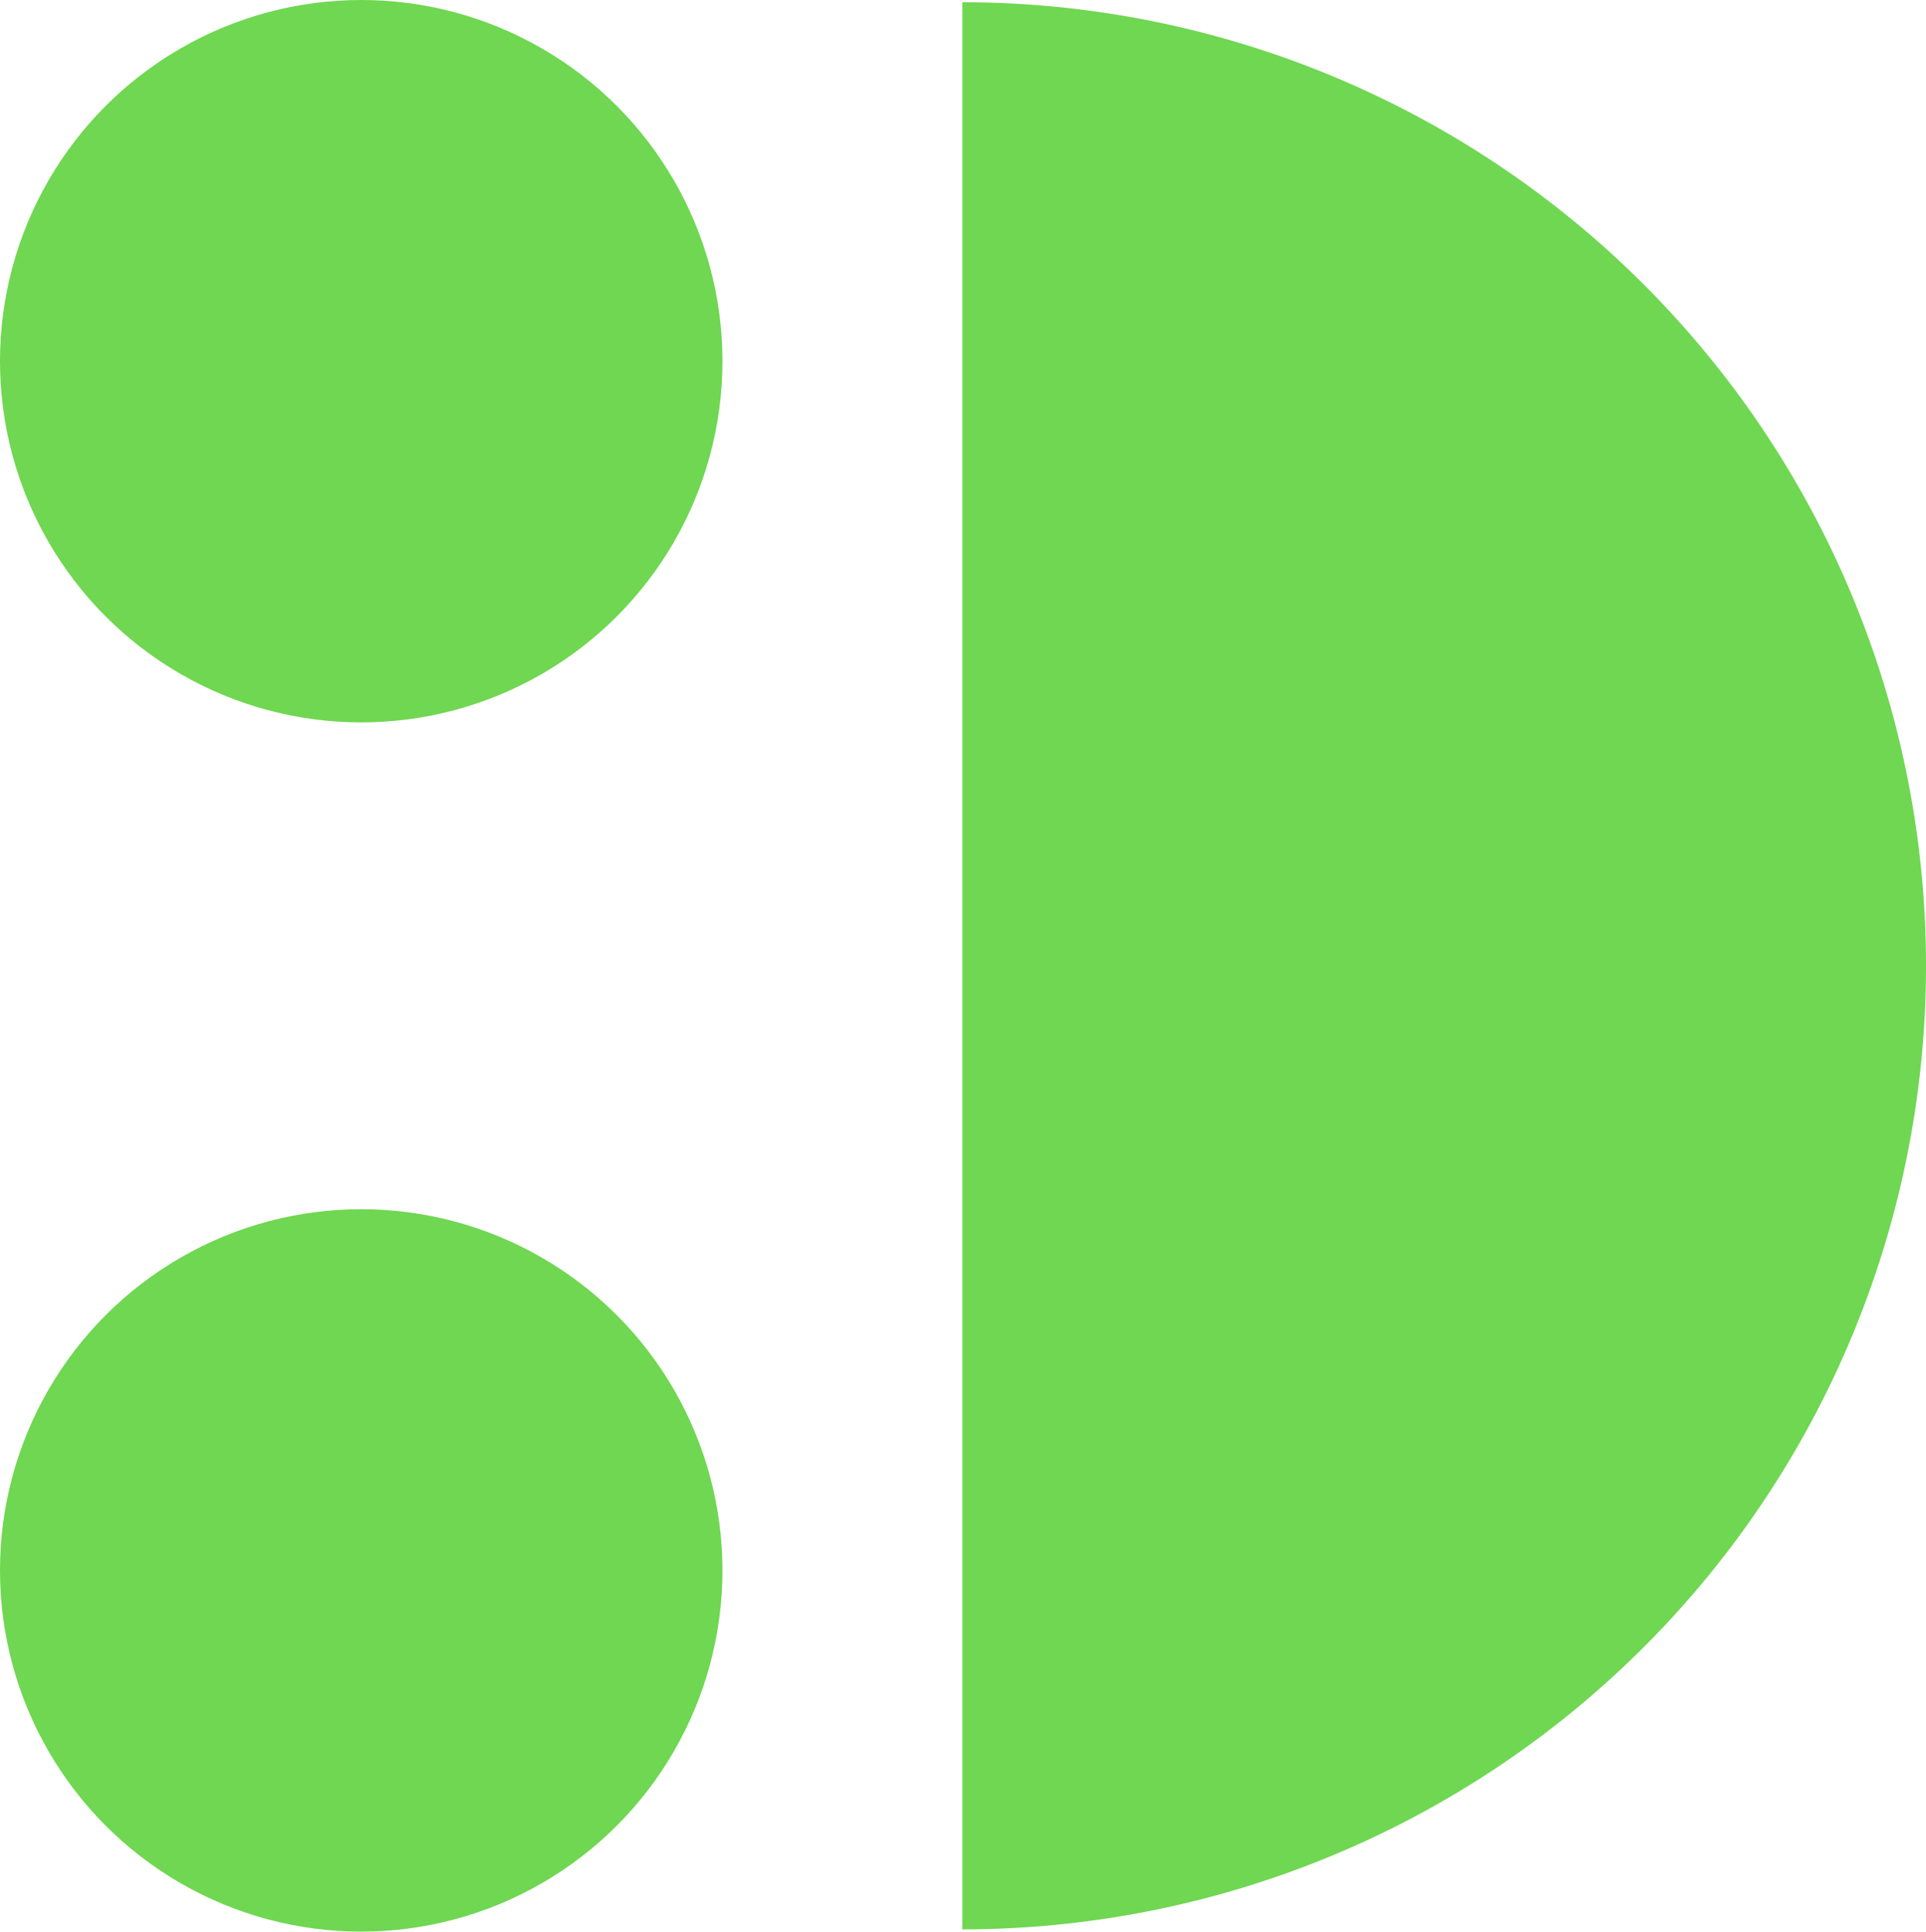
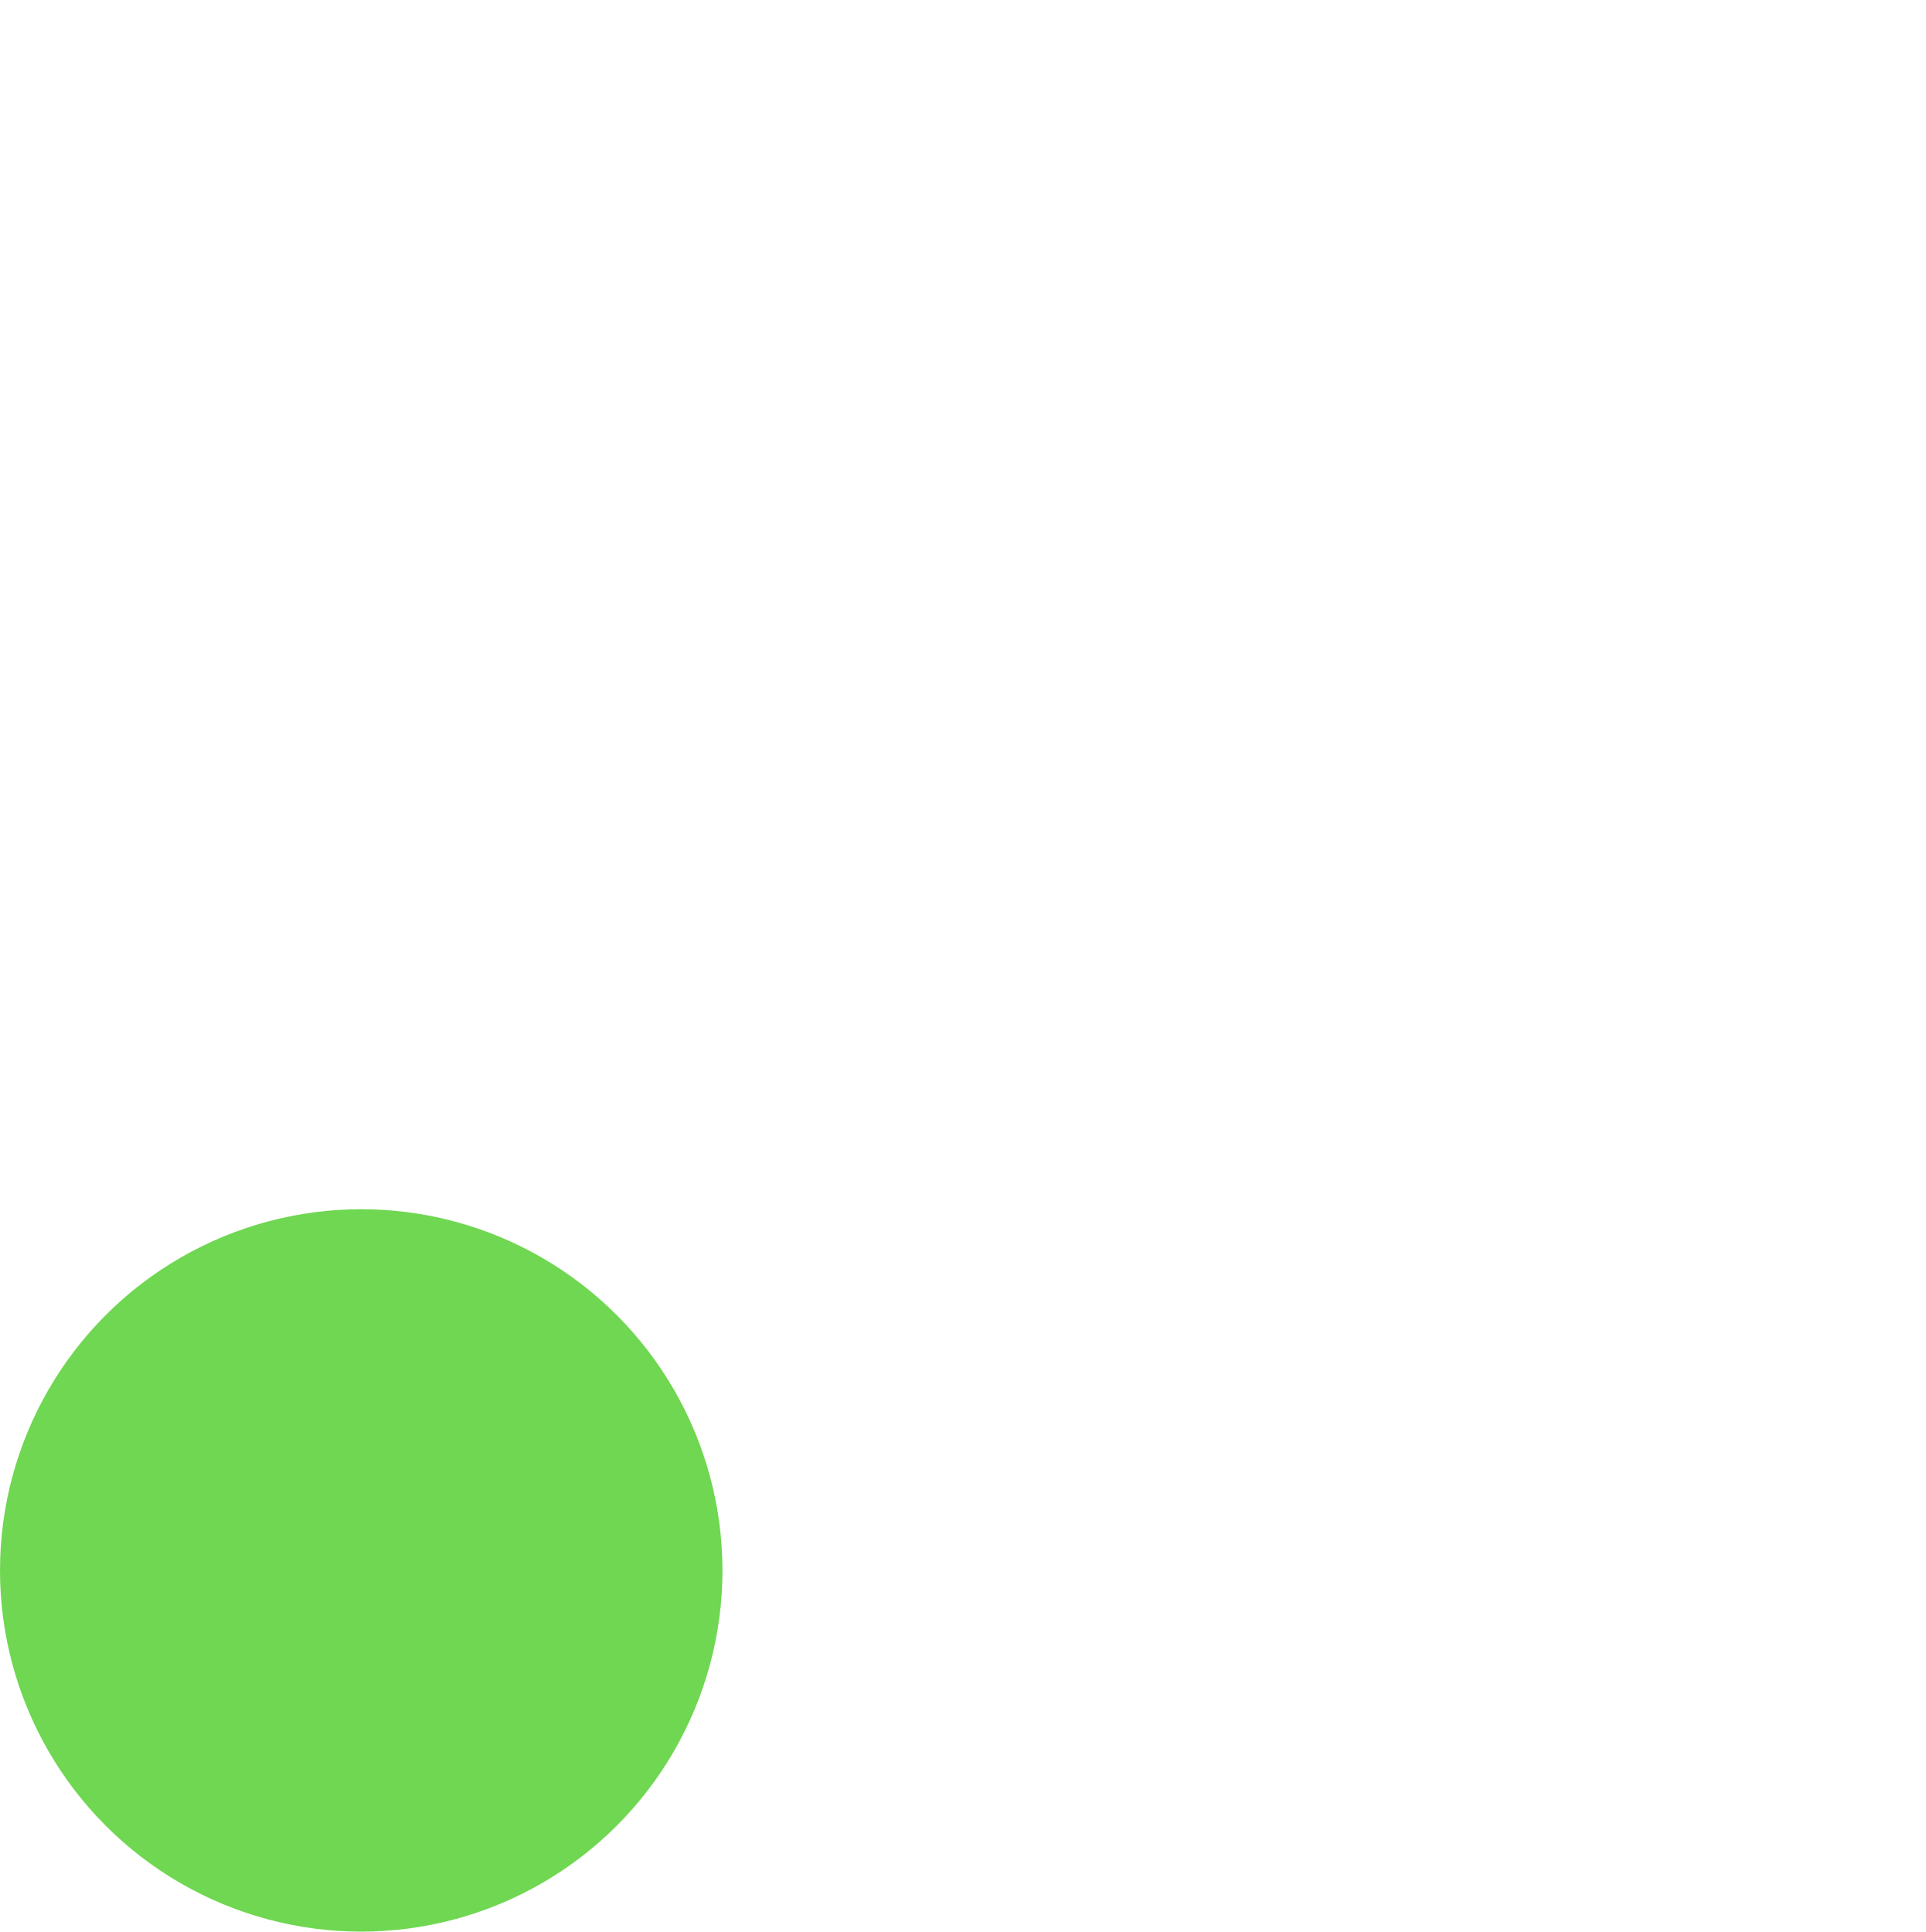
<svg xmlns="http://www.w3.org/2000/svg" width="352.998" height="354.058" viewBox="0 0 352.998 354.058">
  <defs>
    <style>.a{fill:#6fd751;}</style>
  </defs>
-   <circle class="a" cx="66.206" cy="66.206" r="66.206" />
  <circle class="a" cx="66.206" cy="287.852" r="66.206" />
-   <path class="a" d="M195.883,372.616a176.616,176.616,0,1,0,0-353.232Z" transform="translate(-19.501 -18.971)" />
+   <path class="a" d="M195.883,372.616Z" transform="translate(-19.501 -18.971)" />
</svg>